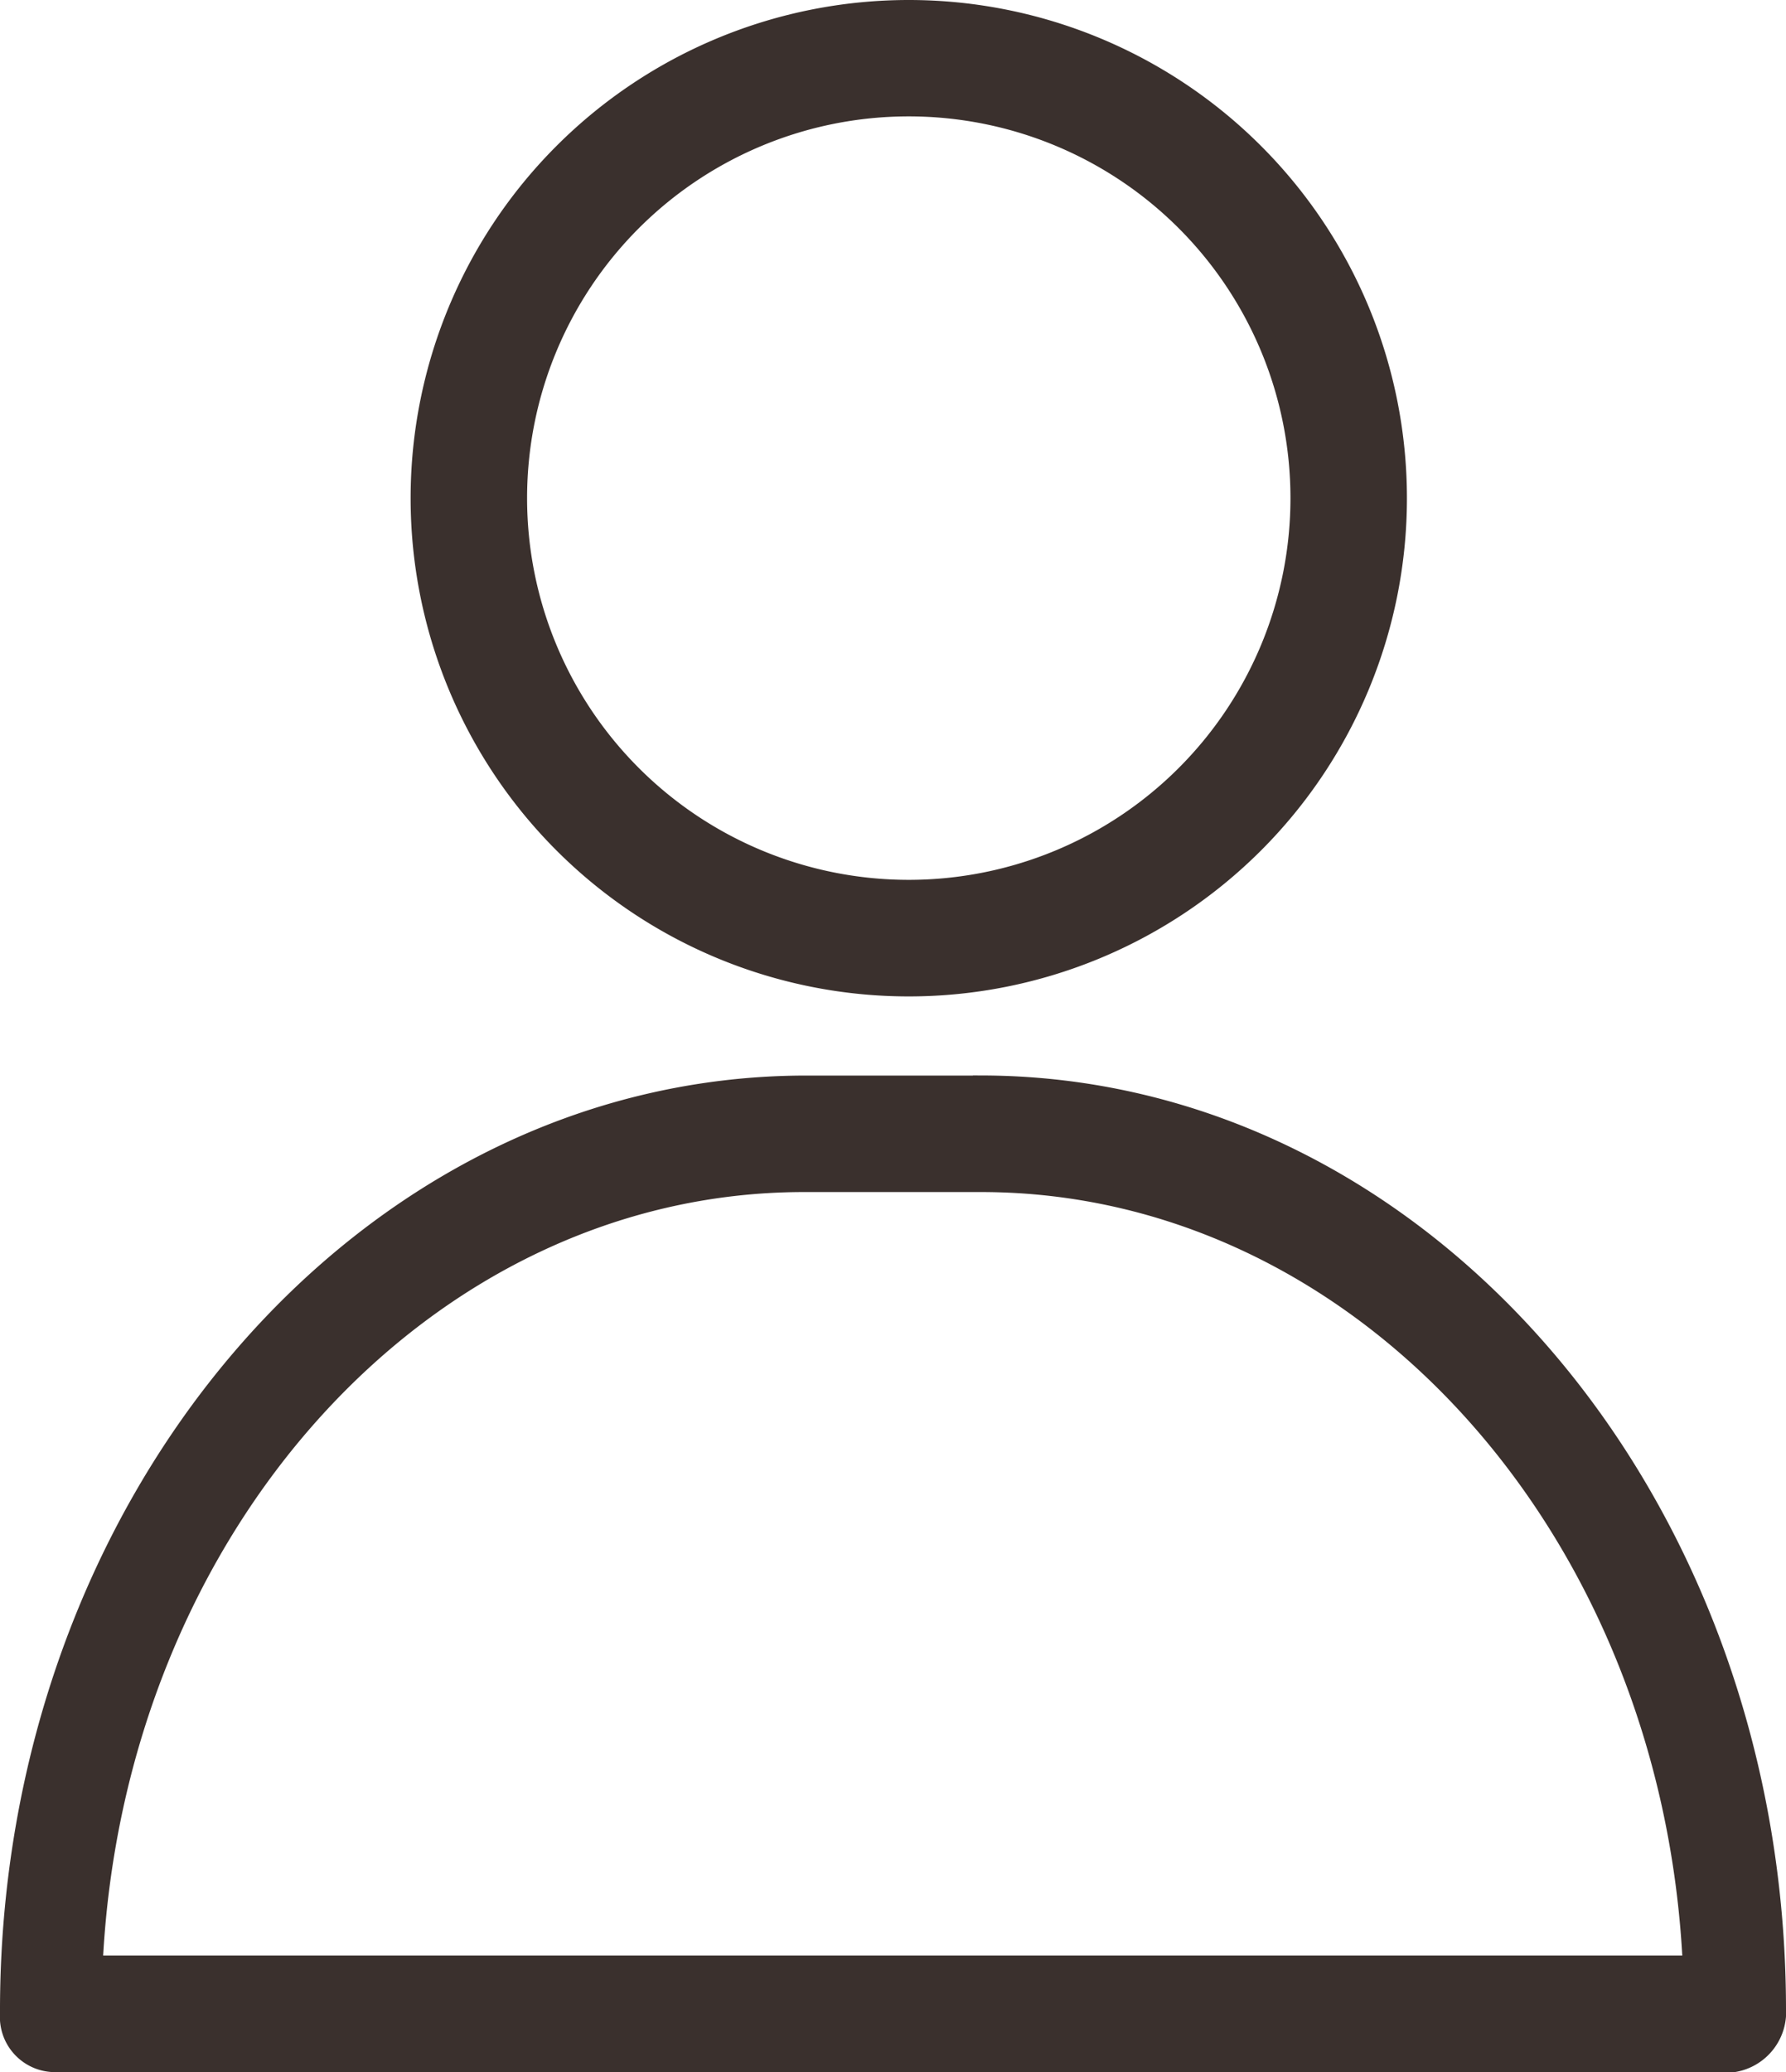
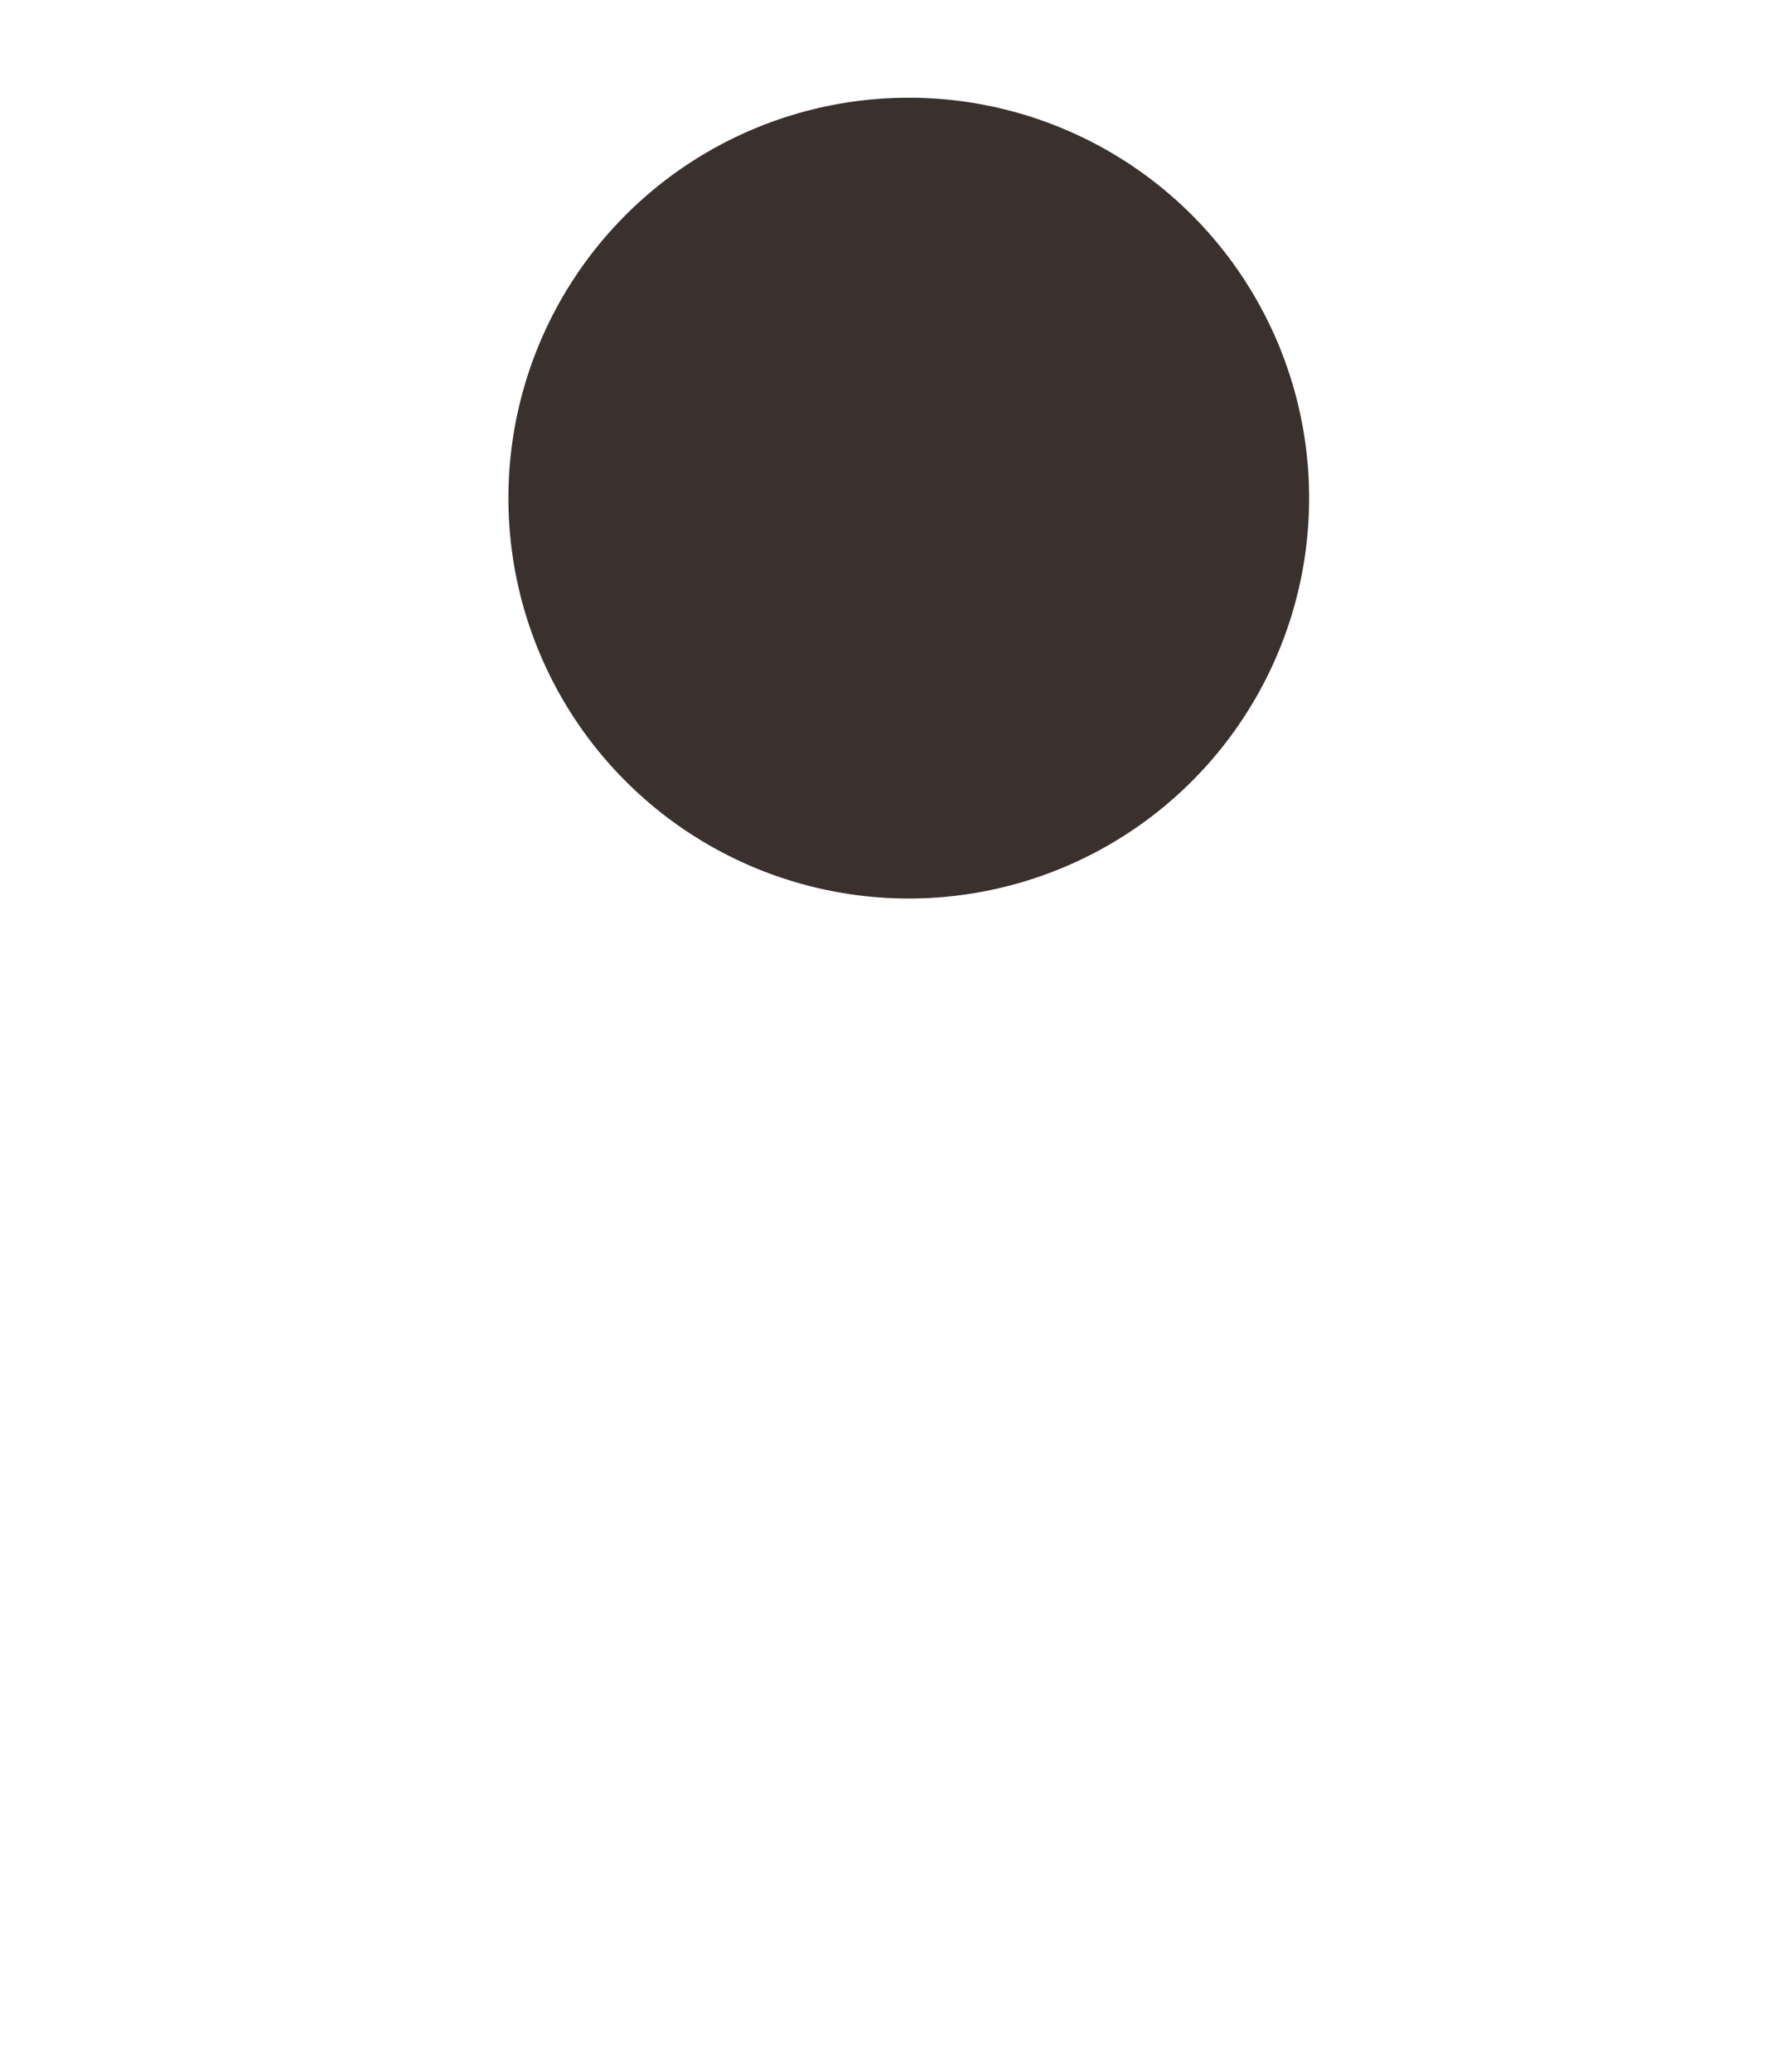
<svg xmlns="http://www.w3.org/2000/svg" width="19.138" height="22.2" viewBox="0 0 19.138 22.2">
  <g id="グループ_33248" data-name="グループ 33248" transform="translate(-1338.222 -8.9)">
    <g id="Layer_14" data-name="Layer 14" transform="translate(1338.322 9)">
-       <path id="パス_108130" data-name="パス 108130" d="M12.738,12.476A5.238,5.238,0,1,0,7.5,7.238,5.238,5.238,0,0,0,12.738,12.476Zm0-9.429a4.19,4.19,0,1,1-4.19,4.19,4.19,4.19,0,0,1,4.19-4.19Z" transform="translate(-3.1 -2)" fill="#3a302d" stroke="#3a302d" stroke-width="0.2" />
-       <path id="パス_108131" data-name="パス 108131" d="M12.425,13H10.513C5.8,13.017,1.985,17.473,2,22.952a.491.491,0,0,0,.451.524H20.487a.552.552,0,0,0,.451-.587c-.01-5.457-3.816-9.878-8.513-9.89ZM2.9,22.429c.22-4.694,3.556-8.371,7.6-8.381h1.912c4.053,0,7.4,3.679,7.62,8.381Z" transform="translate(-2 -1.476)" fill="#3a302d" stroke="#3a302d" stroke-width="0.2" />
+       <path id="パス_108130" data-name="パス 108130" d="M12.738,12.476Zm0-9.429a4.19,4.19,0,1,1-4.19,4.19,4.19,4.19,0,0,1,4.19-4.19Z" transform="translate(-3.1 -2)" fill="#3a302d" stroke="#3a302d" stroke-width="0.2" />
    </g>
  </g>
</svg>